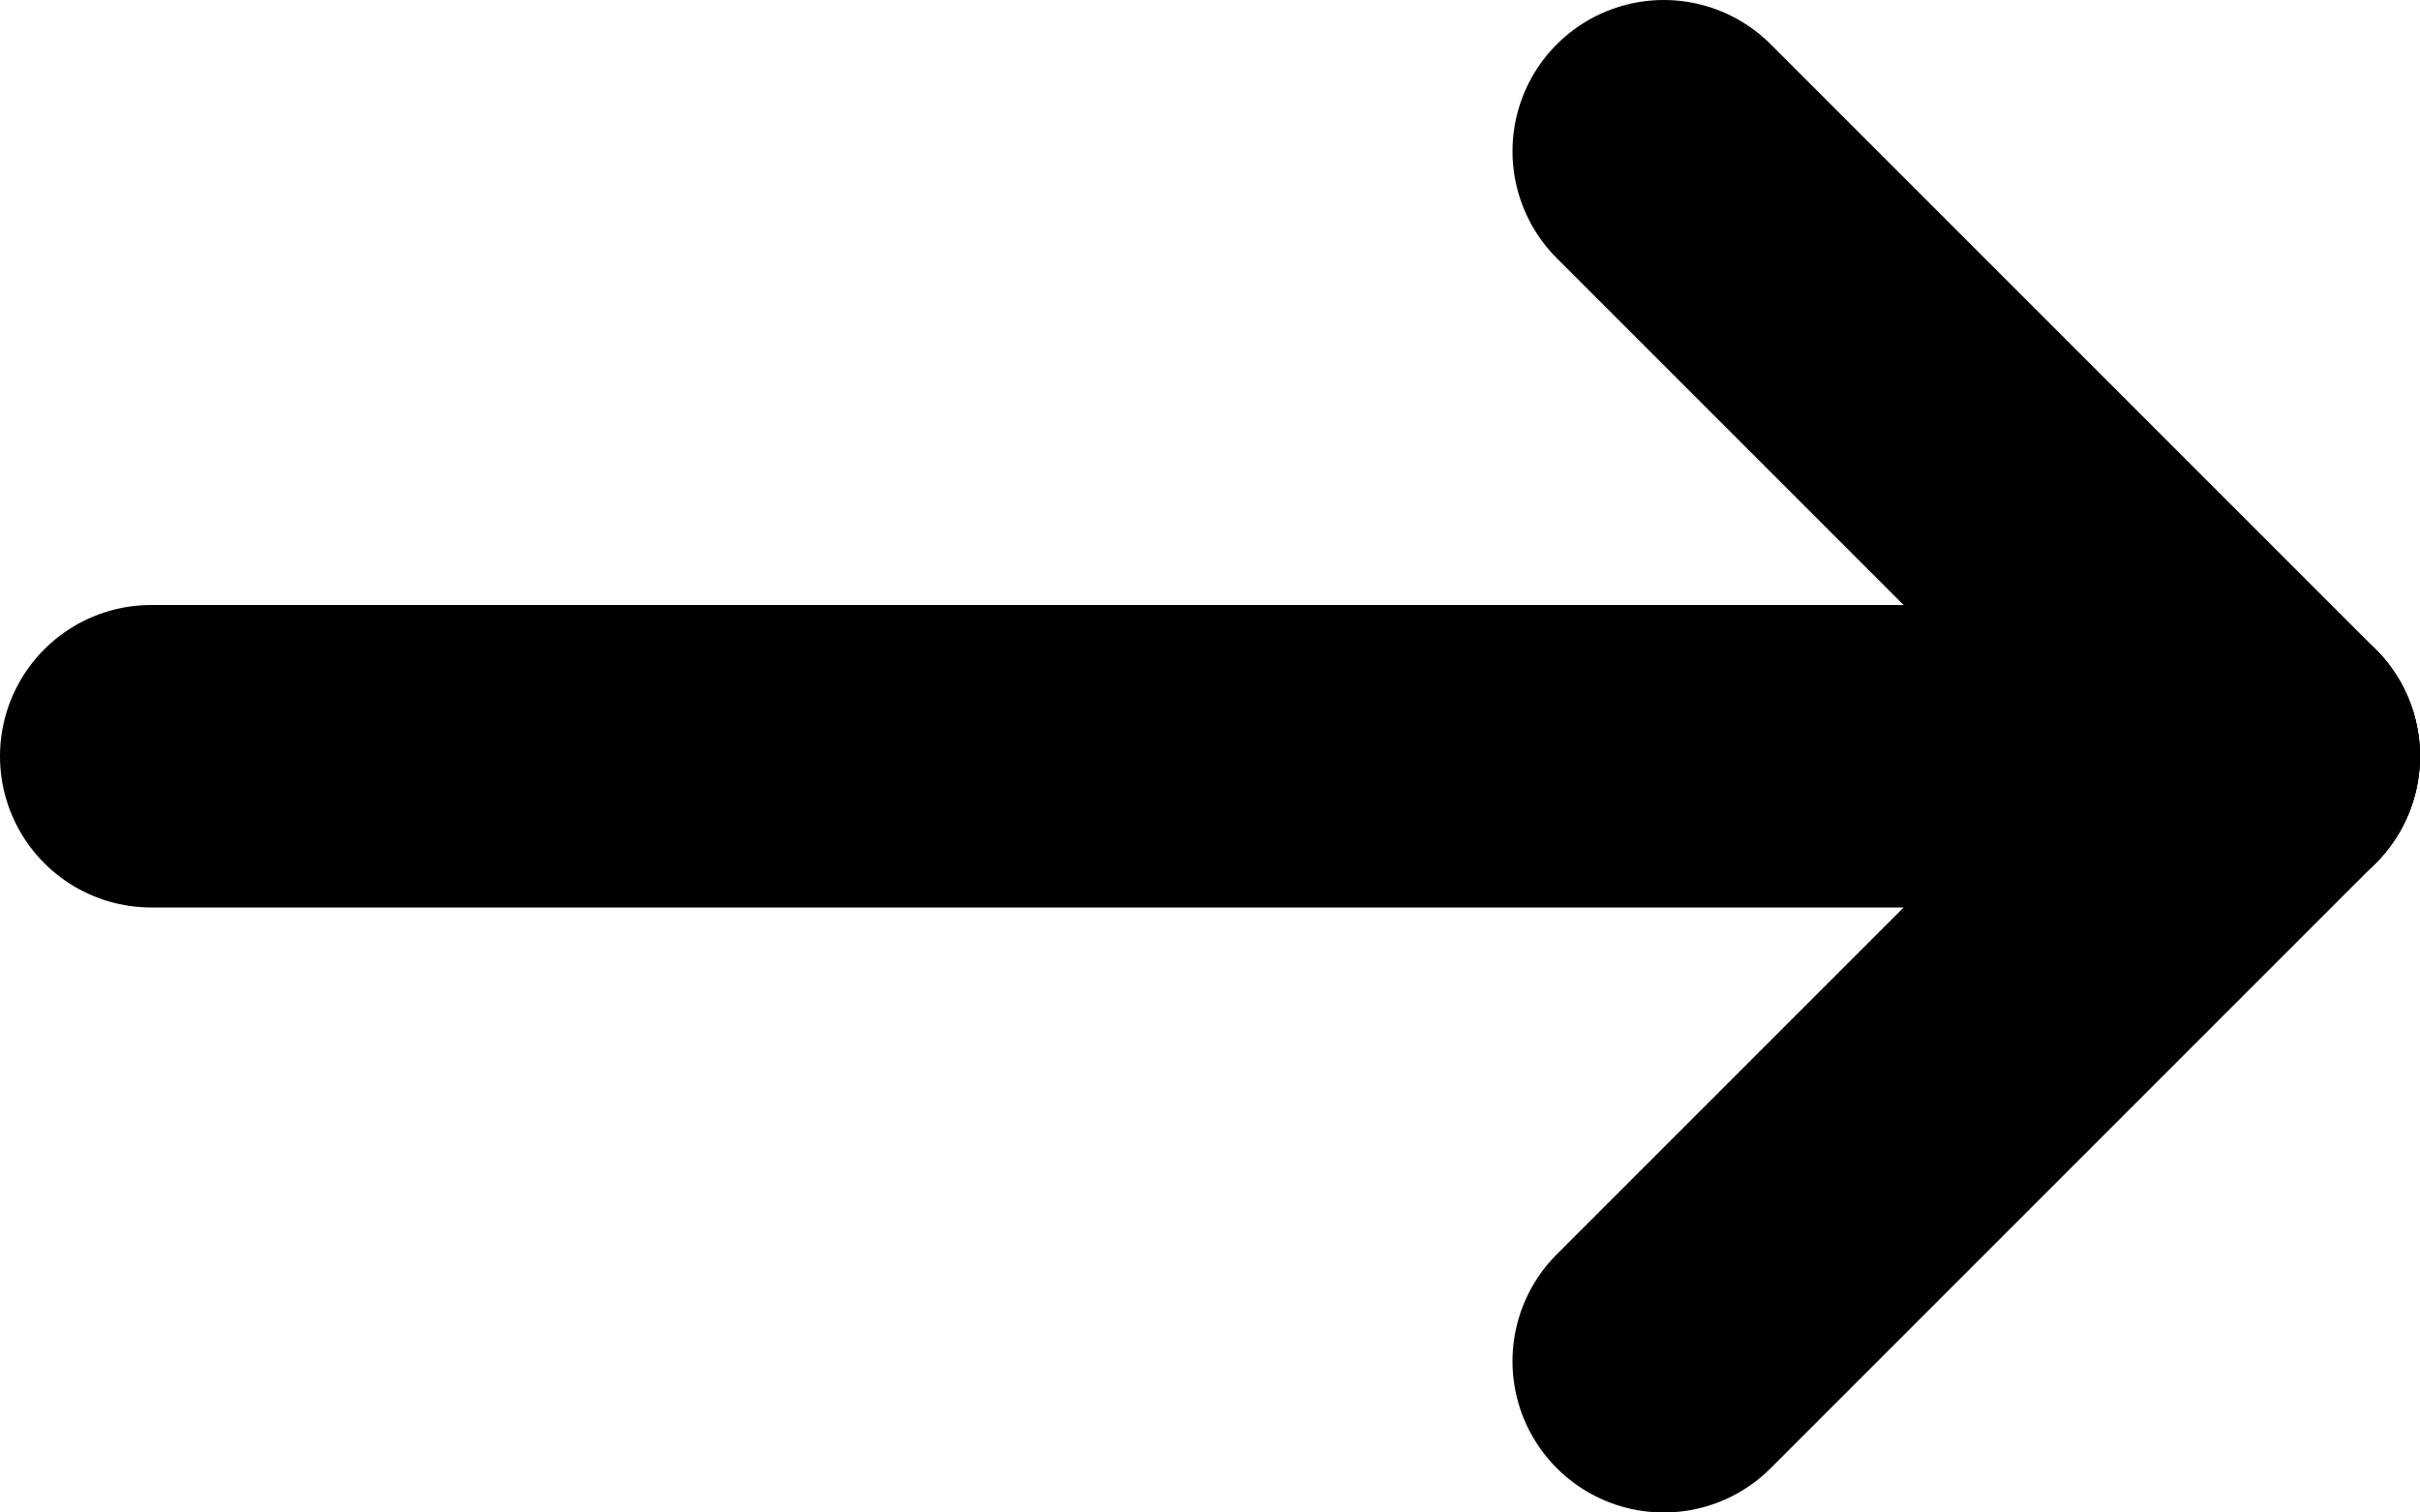
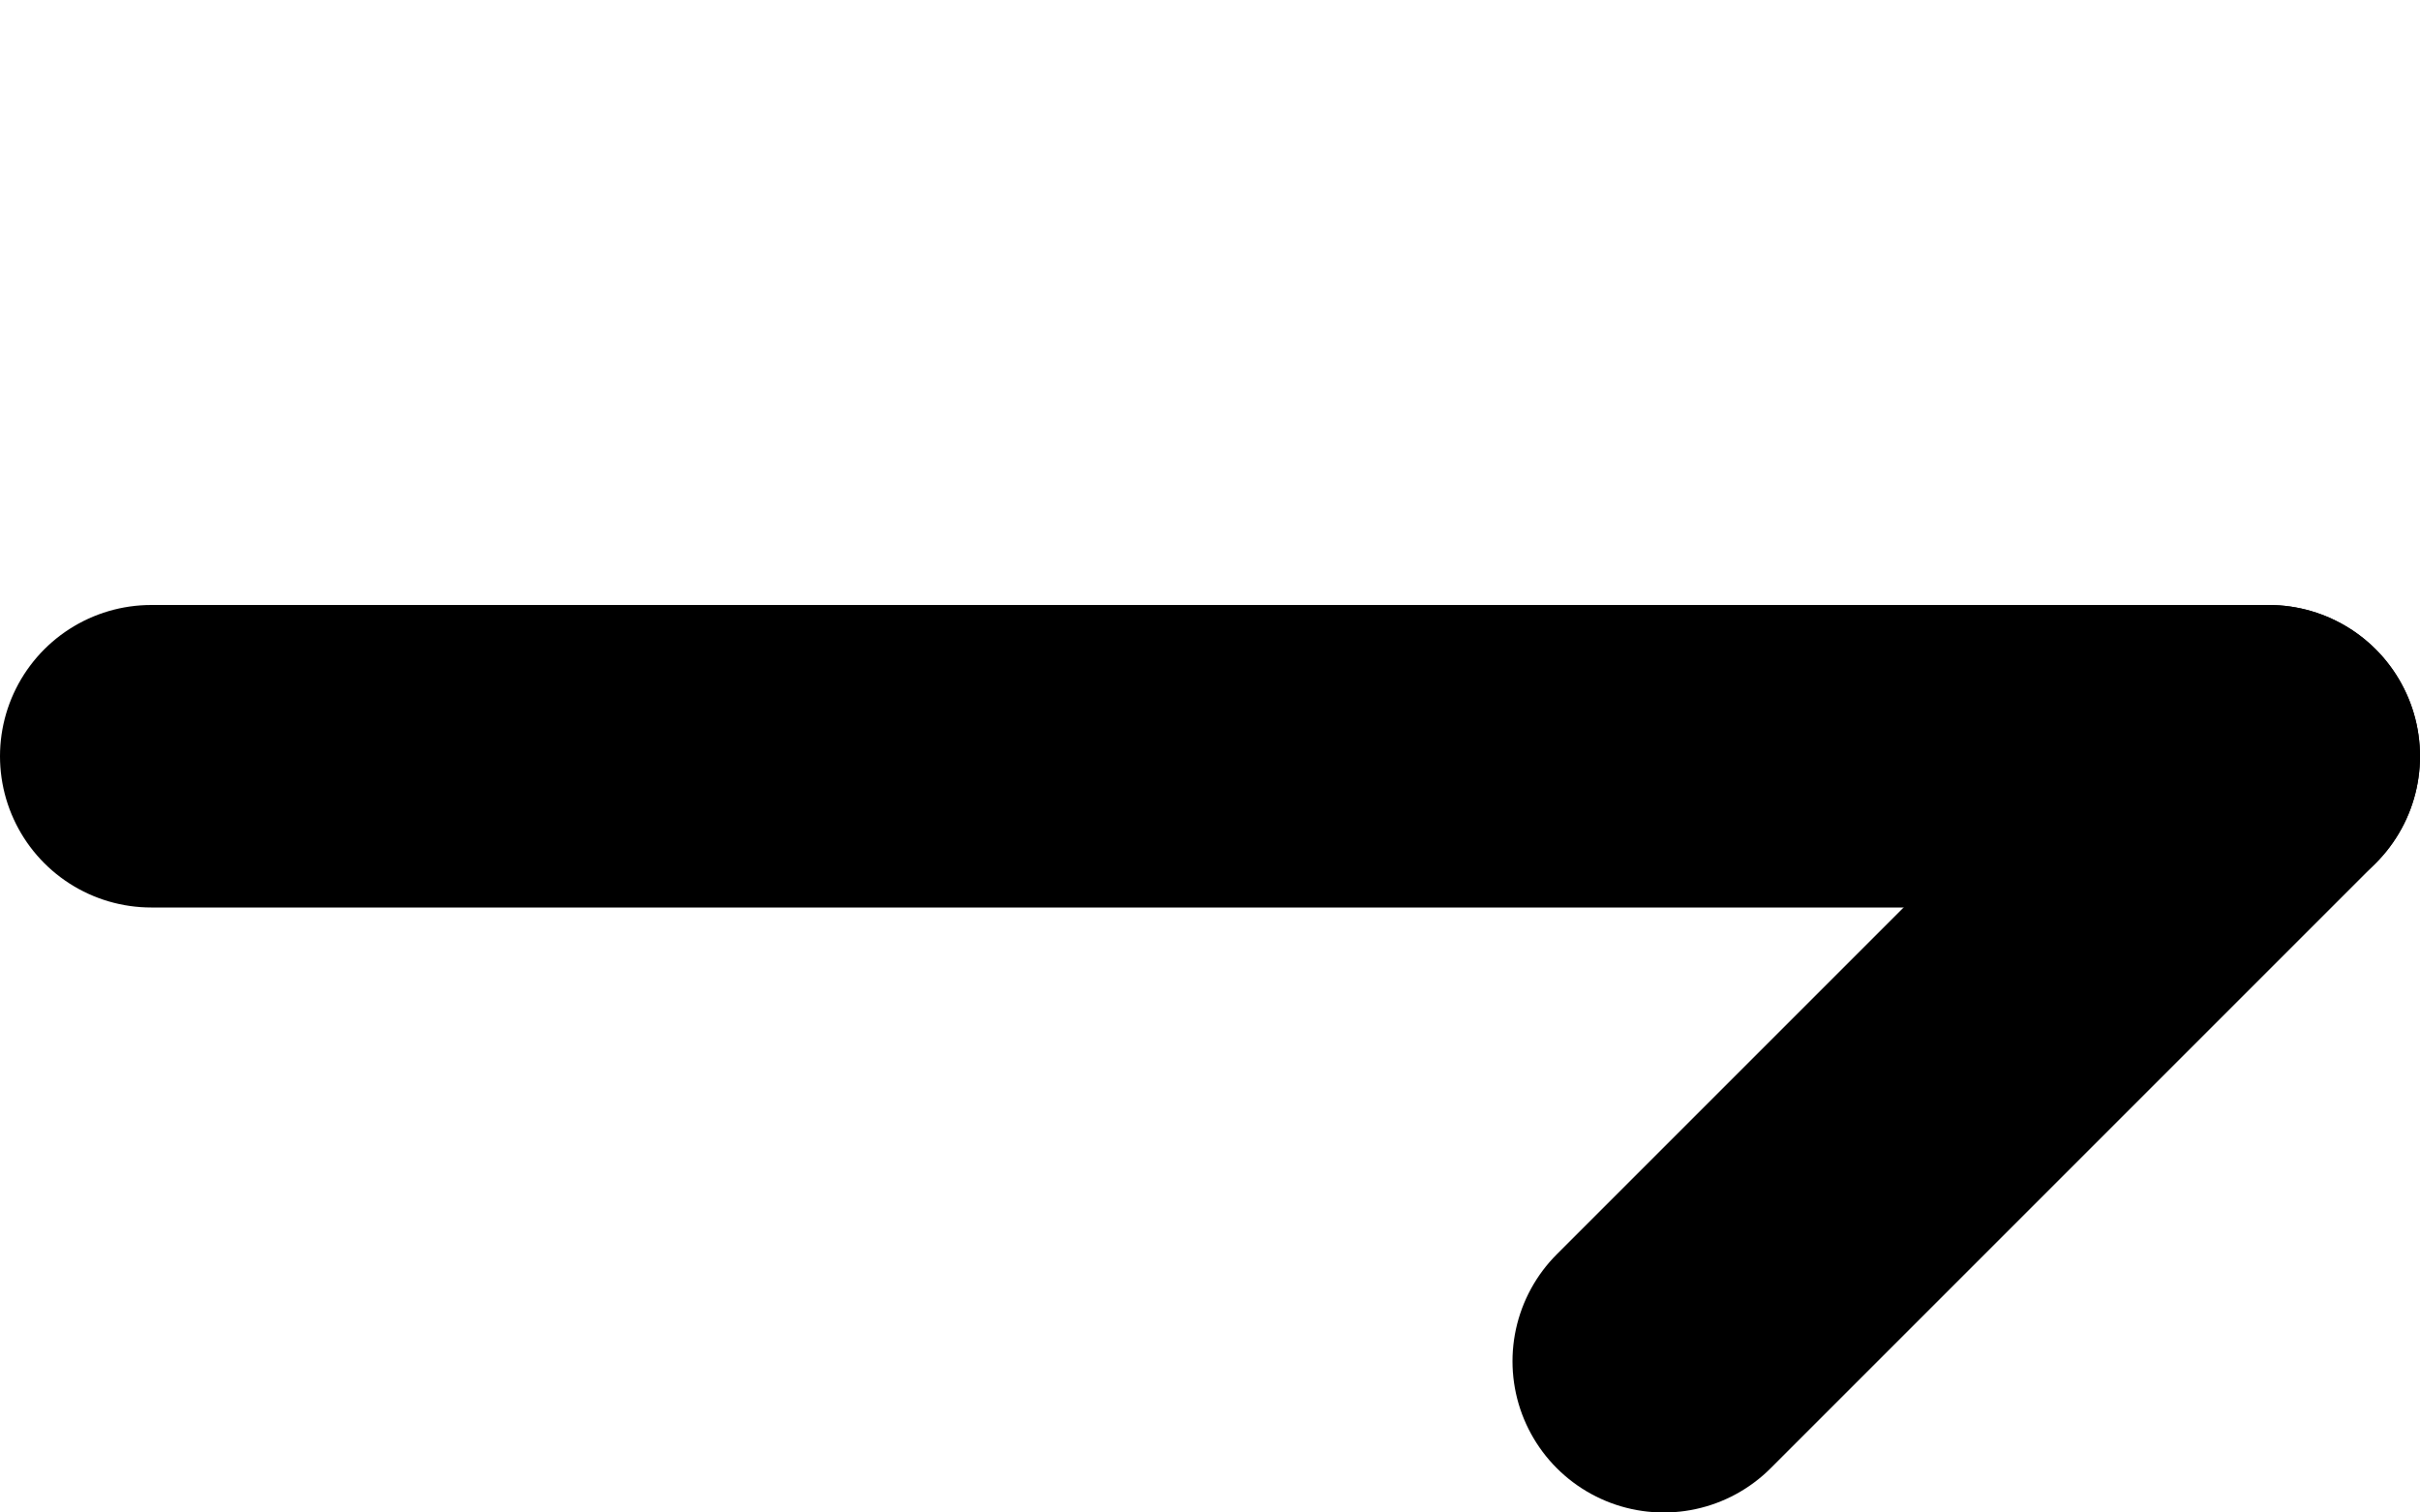
<svg xmlns="http://www.w3.org/2000/svg" width="16px" height="10px" viewBox="0 0 16 10" version="1.1">
  <title>arrowR</title>
  <g id="Web-2.0" stroke="none" stroke-width="1" fill="none" fill-rule="evenodd" stroke-linecap="round" stroke-linejoin="round">
    <g id="web_new" transform="translate(-1665, -4550)" stroke="color(display-p3 0.078 0.722 0.651)">
      <g id="Group-7" transform="translate(1541, 4543)">
        <g id="arrowR" transform="translate(125, 8)" stroke-width="2">
          <line x1="0" y1="4" x2="14" y2="4" id="Path" />
          <line x1="10" y1="8" x2="14" y2="4" id="Path" />
-           <line x1="10" y1="0" x2="14" y2="4" id="Path" />
        </g>
      </g>
    </g>
  </g>
</svg>